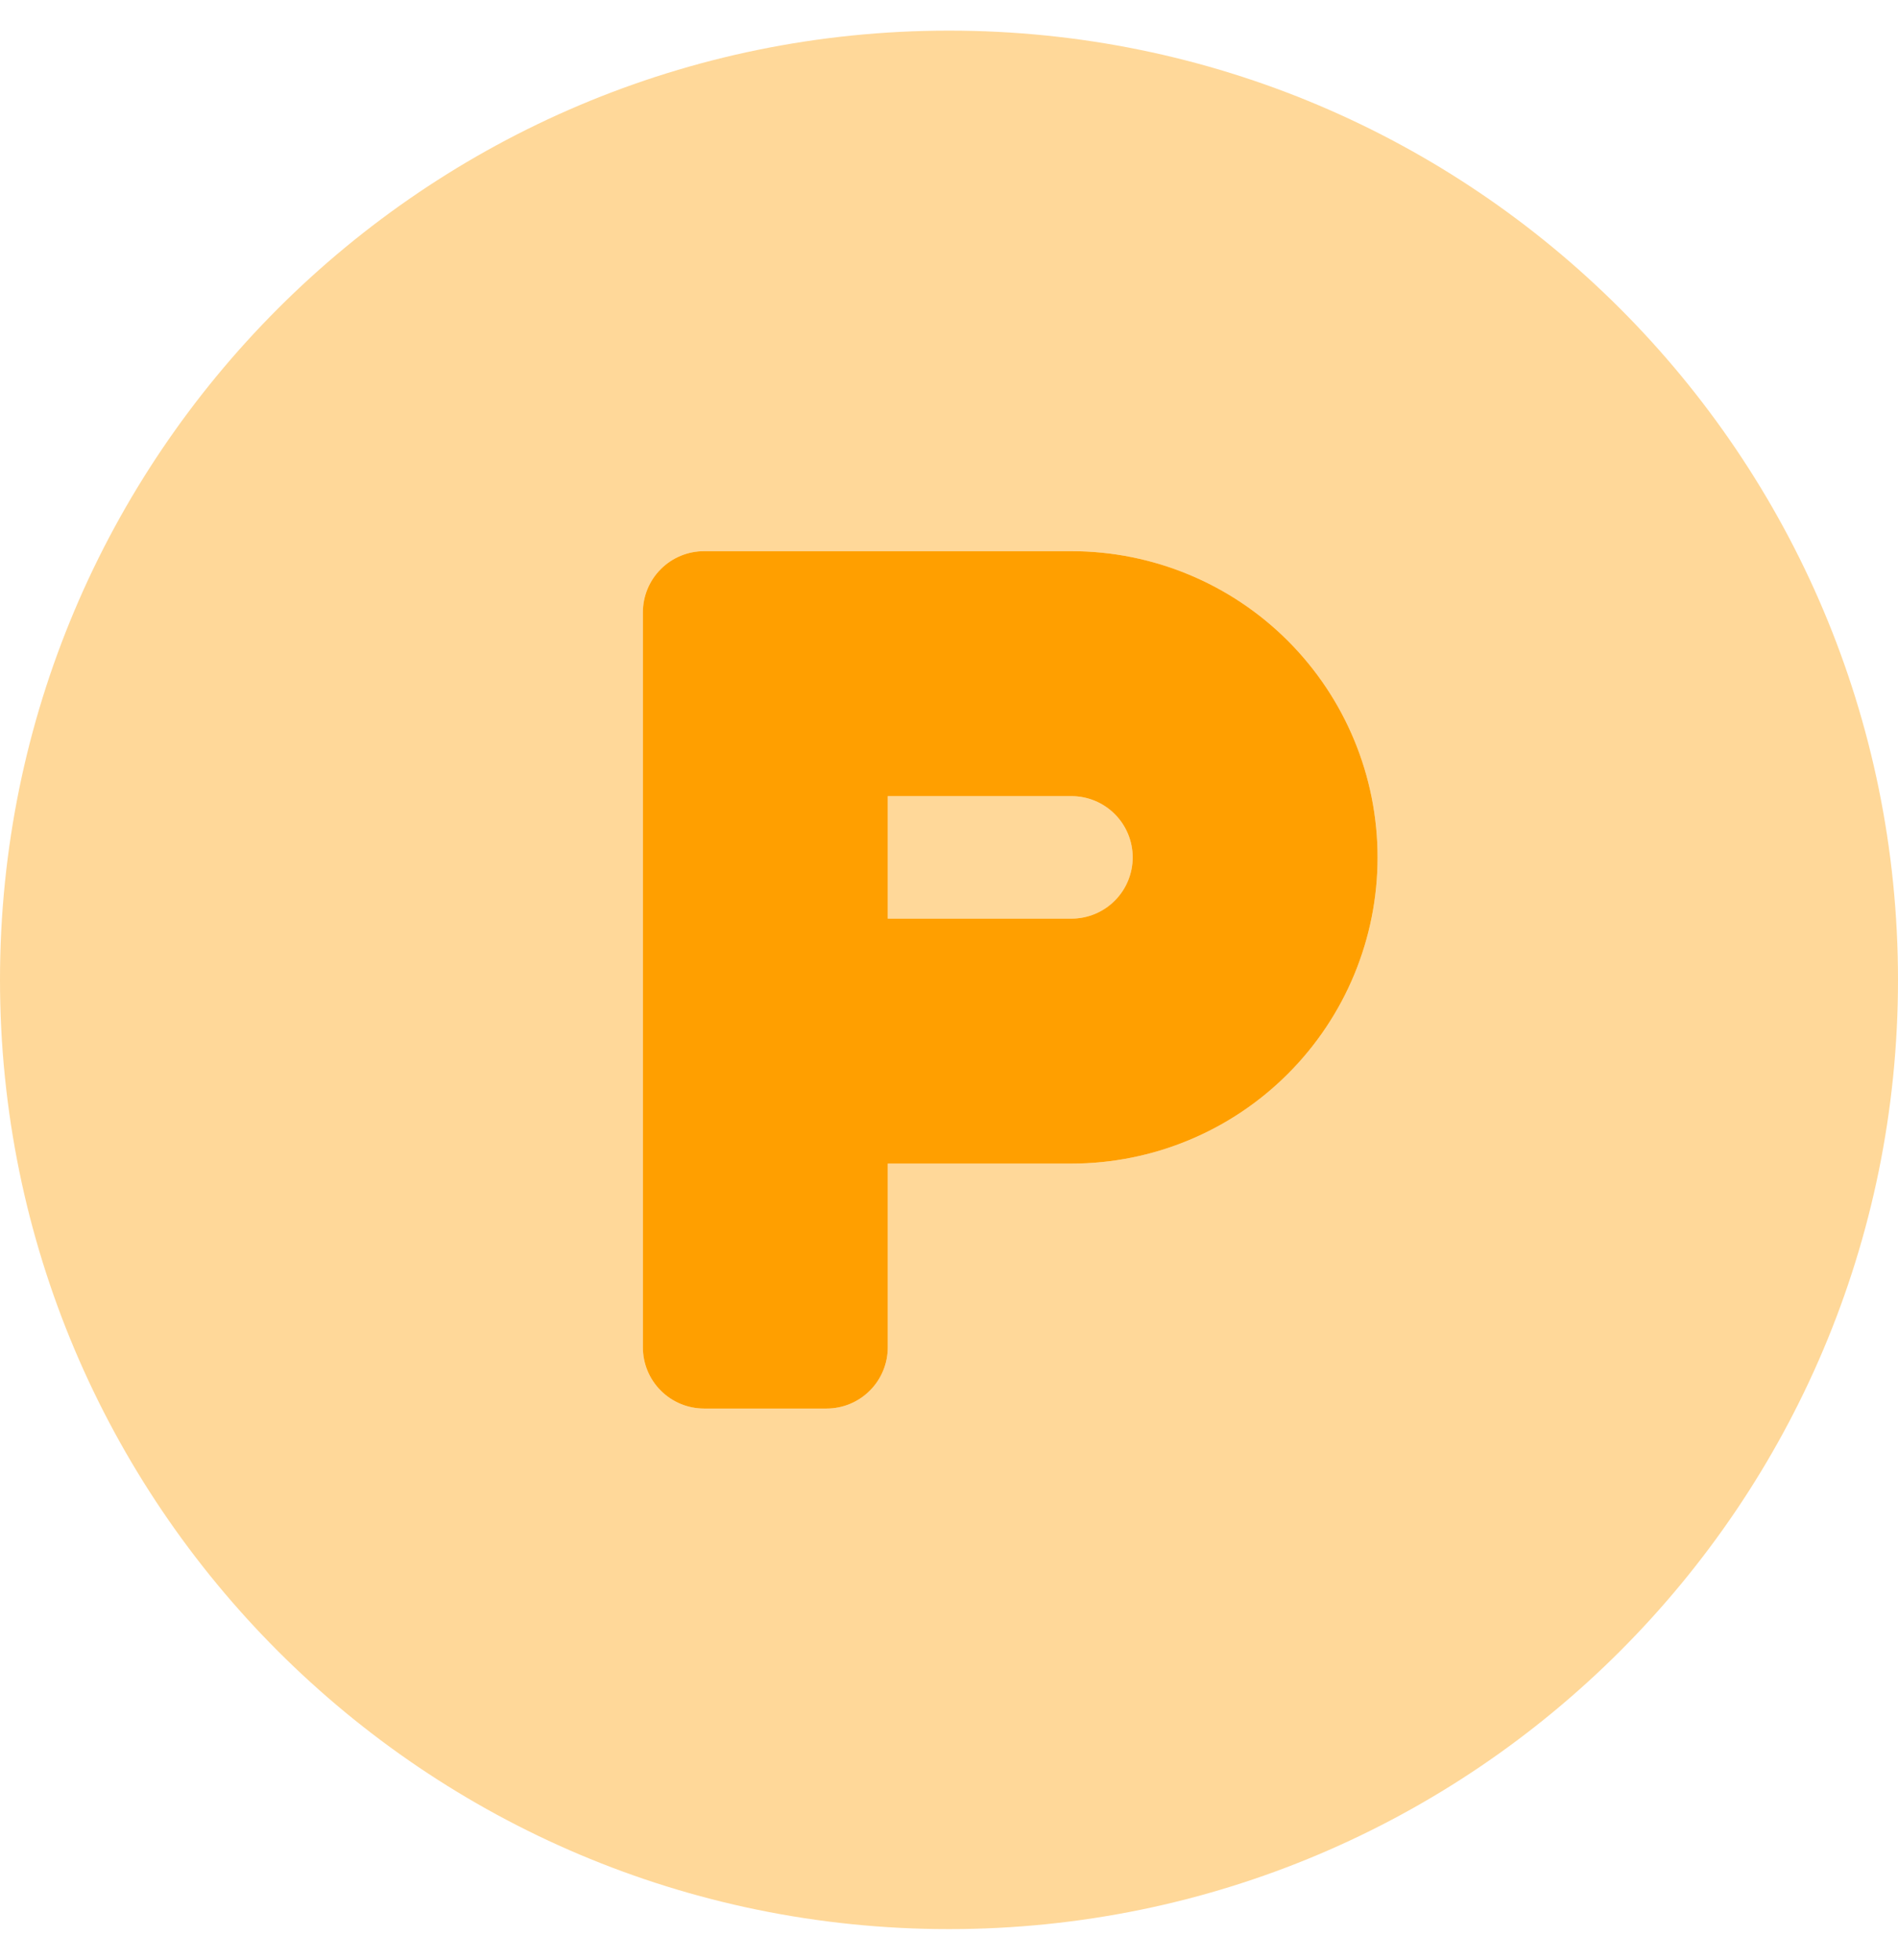
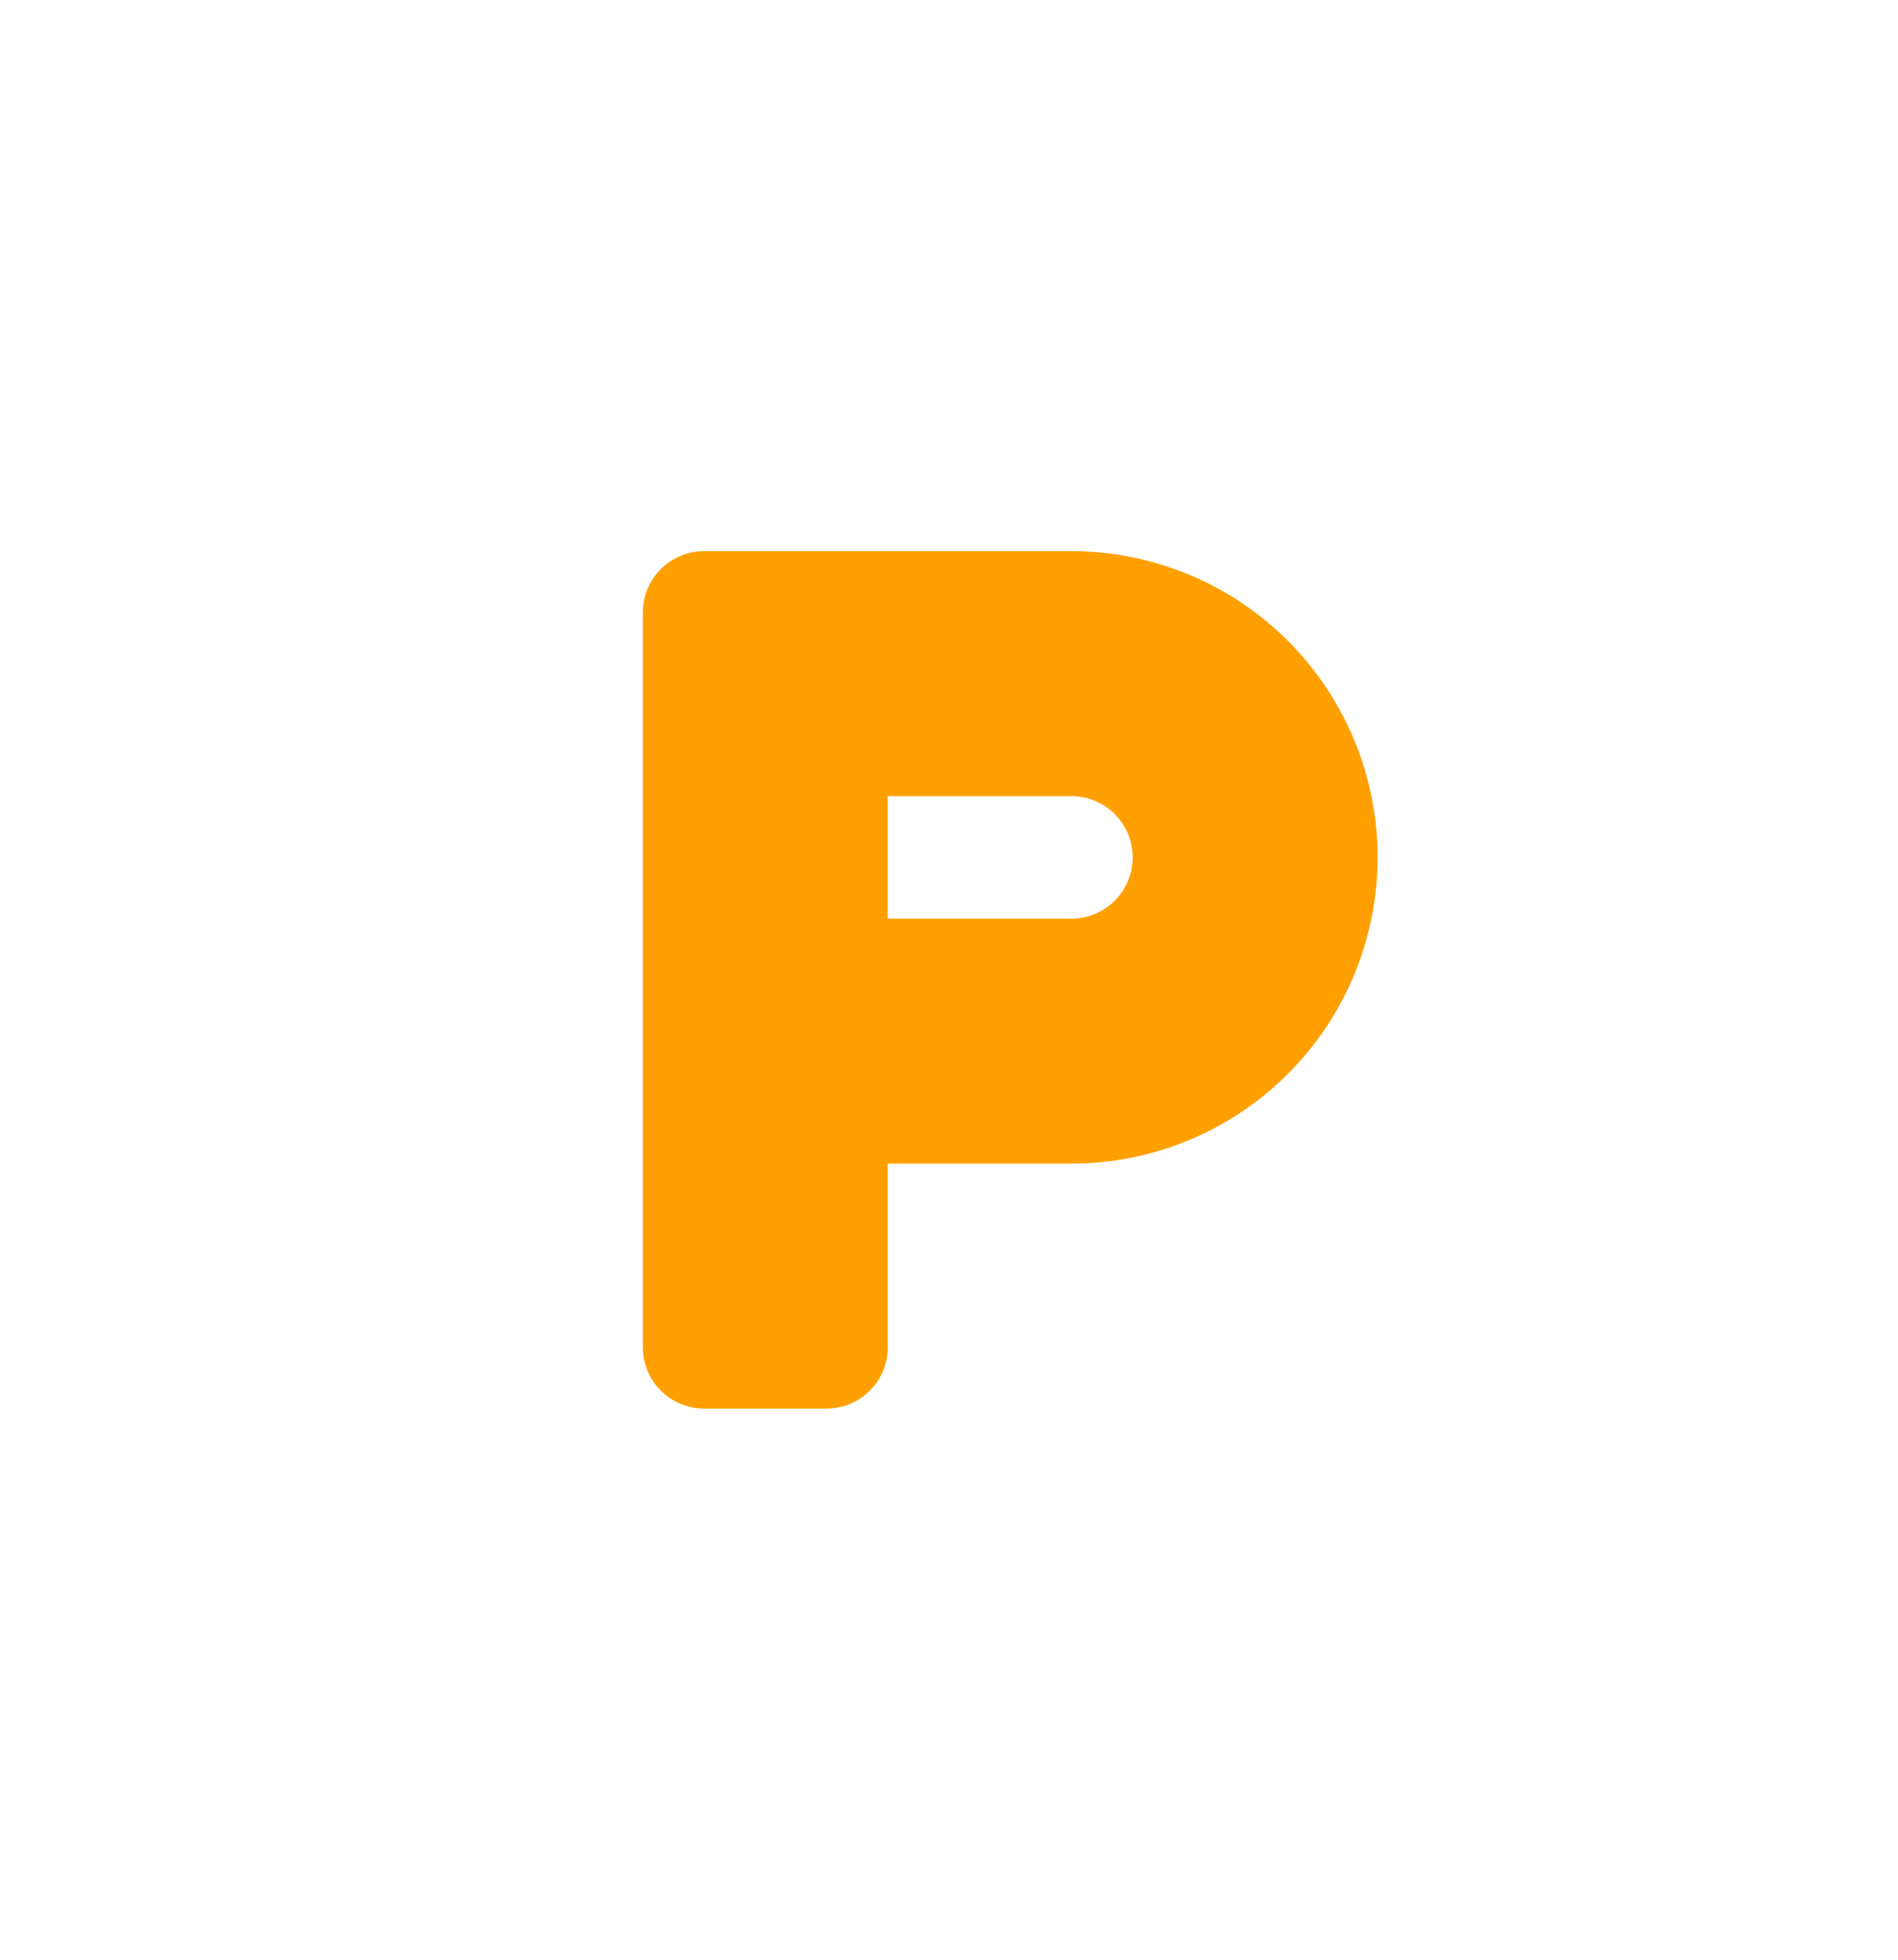
<svg xmlns="http://www.w3.org/2000/svg" width="31" height="32" viewBox="0 0 31 32" fill="none">
-   <path opacity="0.4" d="M17.5 13H14.5V15H17.5C17.765 15 18.02 14.895 18.207 14.707C18.395 14.52 18.5 14.265 18.5 14C18.5 13.735 18.395 13.48 18.207 13.293C18.02 13.105 17.765 13 17.5 13ZM15.5 0.5C6.938 0.5 0 7.438 0 16C0 24.562 6.938 31.5 15.5 31.5C24.062 31.5 31 24.562 31 16C31 7.438 24.062 0.5 15.5 0.5ZM17.5 19H14.5V22C14.5 22.265 14.395 22.52 14.207 22.707C14.02 22.895 13.765 23 13.5 23H11.5C11.235 23 10.98 22.895 10.793 22.707C10.605 22.52 10.5 22.265 10.5 22V10C10.5 9.735 10.605 9.48 10.793 9.293C10.98 9.105 11.235 9 11.5 9H17.5C18.826 9 20.098 9.527 21.035 10.464C21.973 11.402 22.5 12.674 22.5 14C22.5 15.326 21.973 16.598 21.035 17.535C20.098 18.473 18.826 19 17.5 19Z" fill="#FF9F00" />
  <path d="M17.5 9H11.5C11.235 9 10.98 9.105 10.793 9.293C10.605 9.48 10.5 9.735 10.5 10V22C10.5 22.265 10.605 22.52 10.793 22.707C10.98 22.895 11.235 23 11.5 23H13.5C13.765 23 14.02 22.895 14.207 22.707C14.395 22.52 14.5 22.265 14.5 22V19H17.5C18.826 19 20.098 18.473 21.035 17.535C21.973 16.598 22.5 15.326 22.5 14C22.5 12.674 21.973 11.402 21.035 10.464C20.098 9.527 18.826 9 17.5 9ZM17.5 15H14.5V13H17.5C17.765 13 18.02 13.105 18.207 13.293C18.395 13.48 18.5 13.735 18.5 14C18.5 14.265 18.395 14.52 18.207 14.707C18.02 14.895 17.765 15 17.5 15Z" fill="#FF9F00" />
</svg>